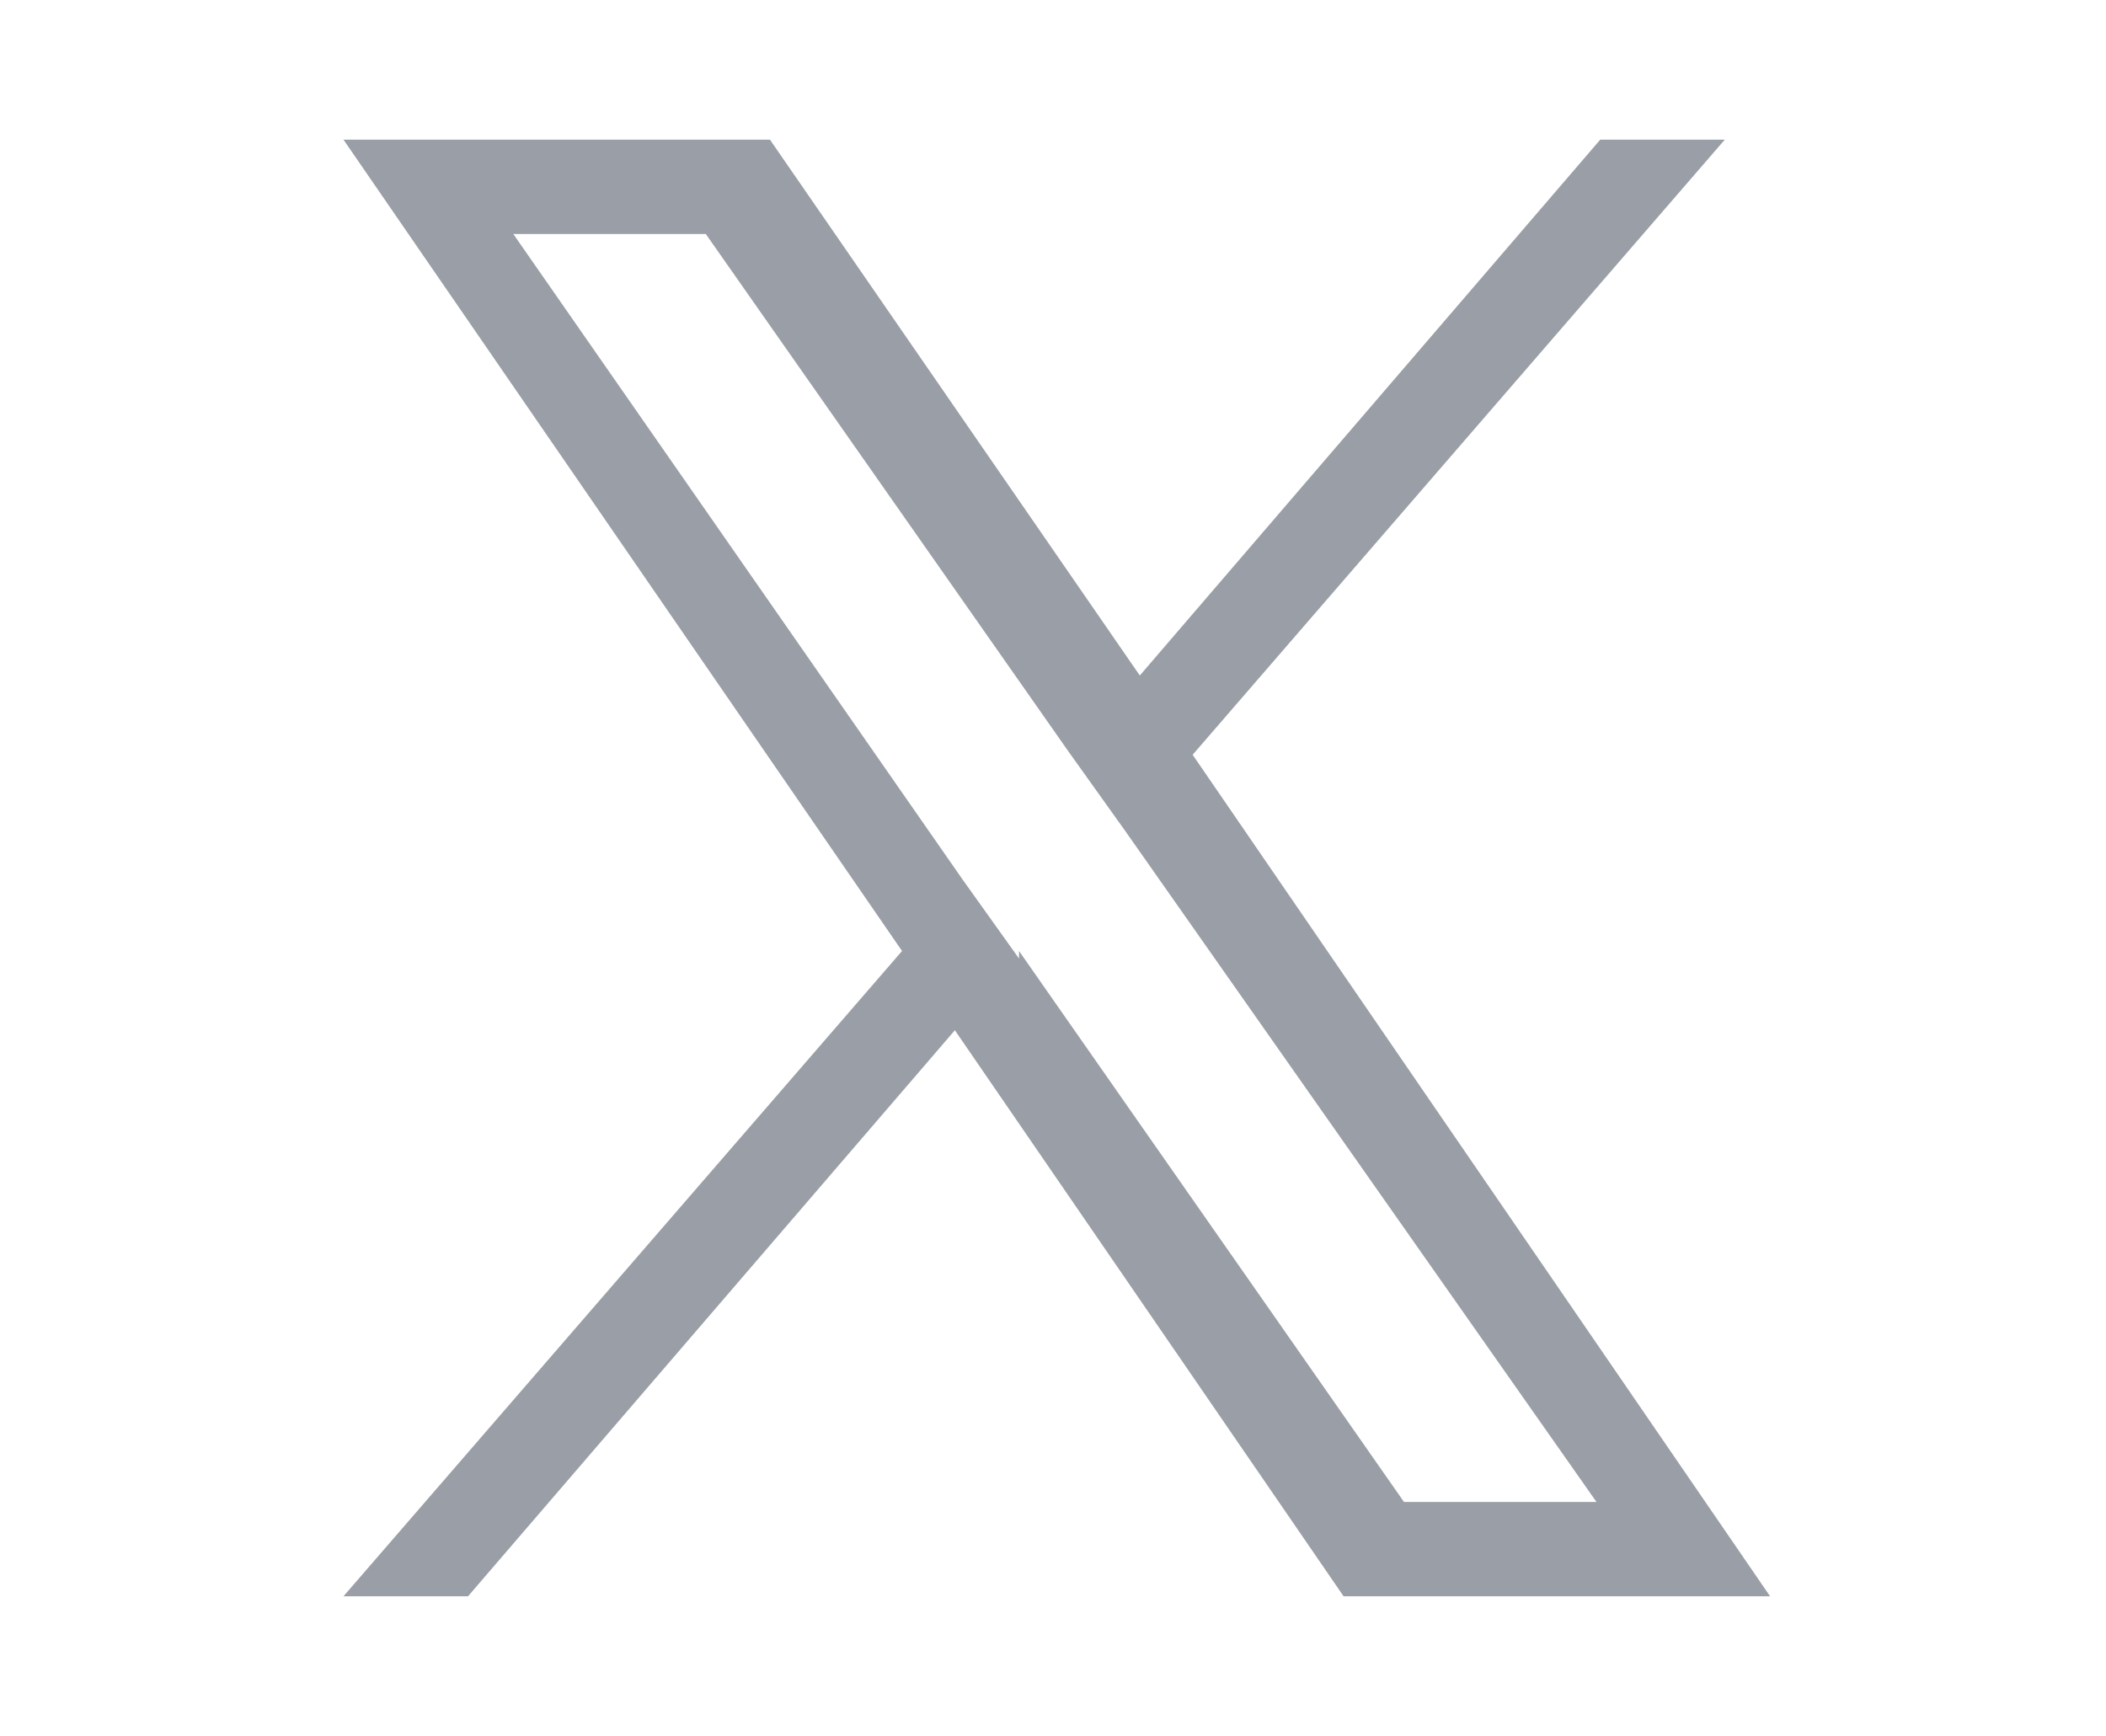
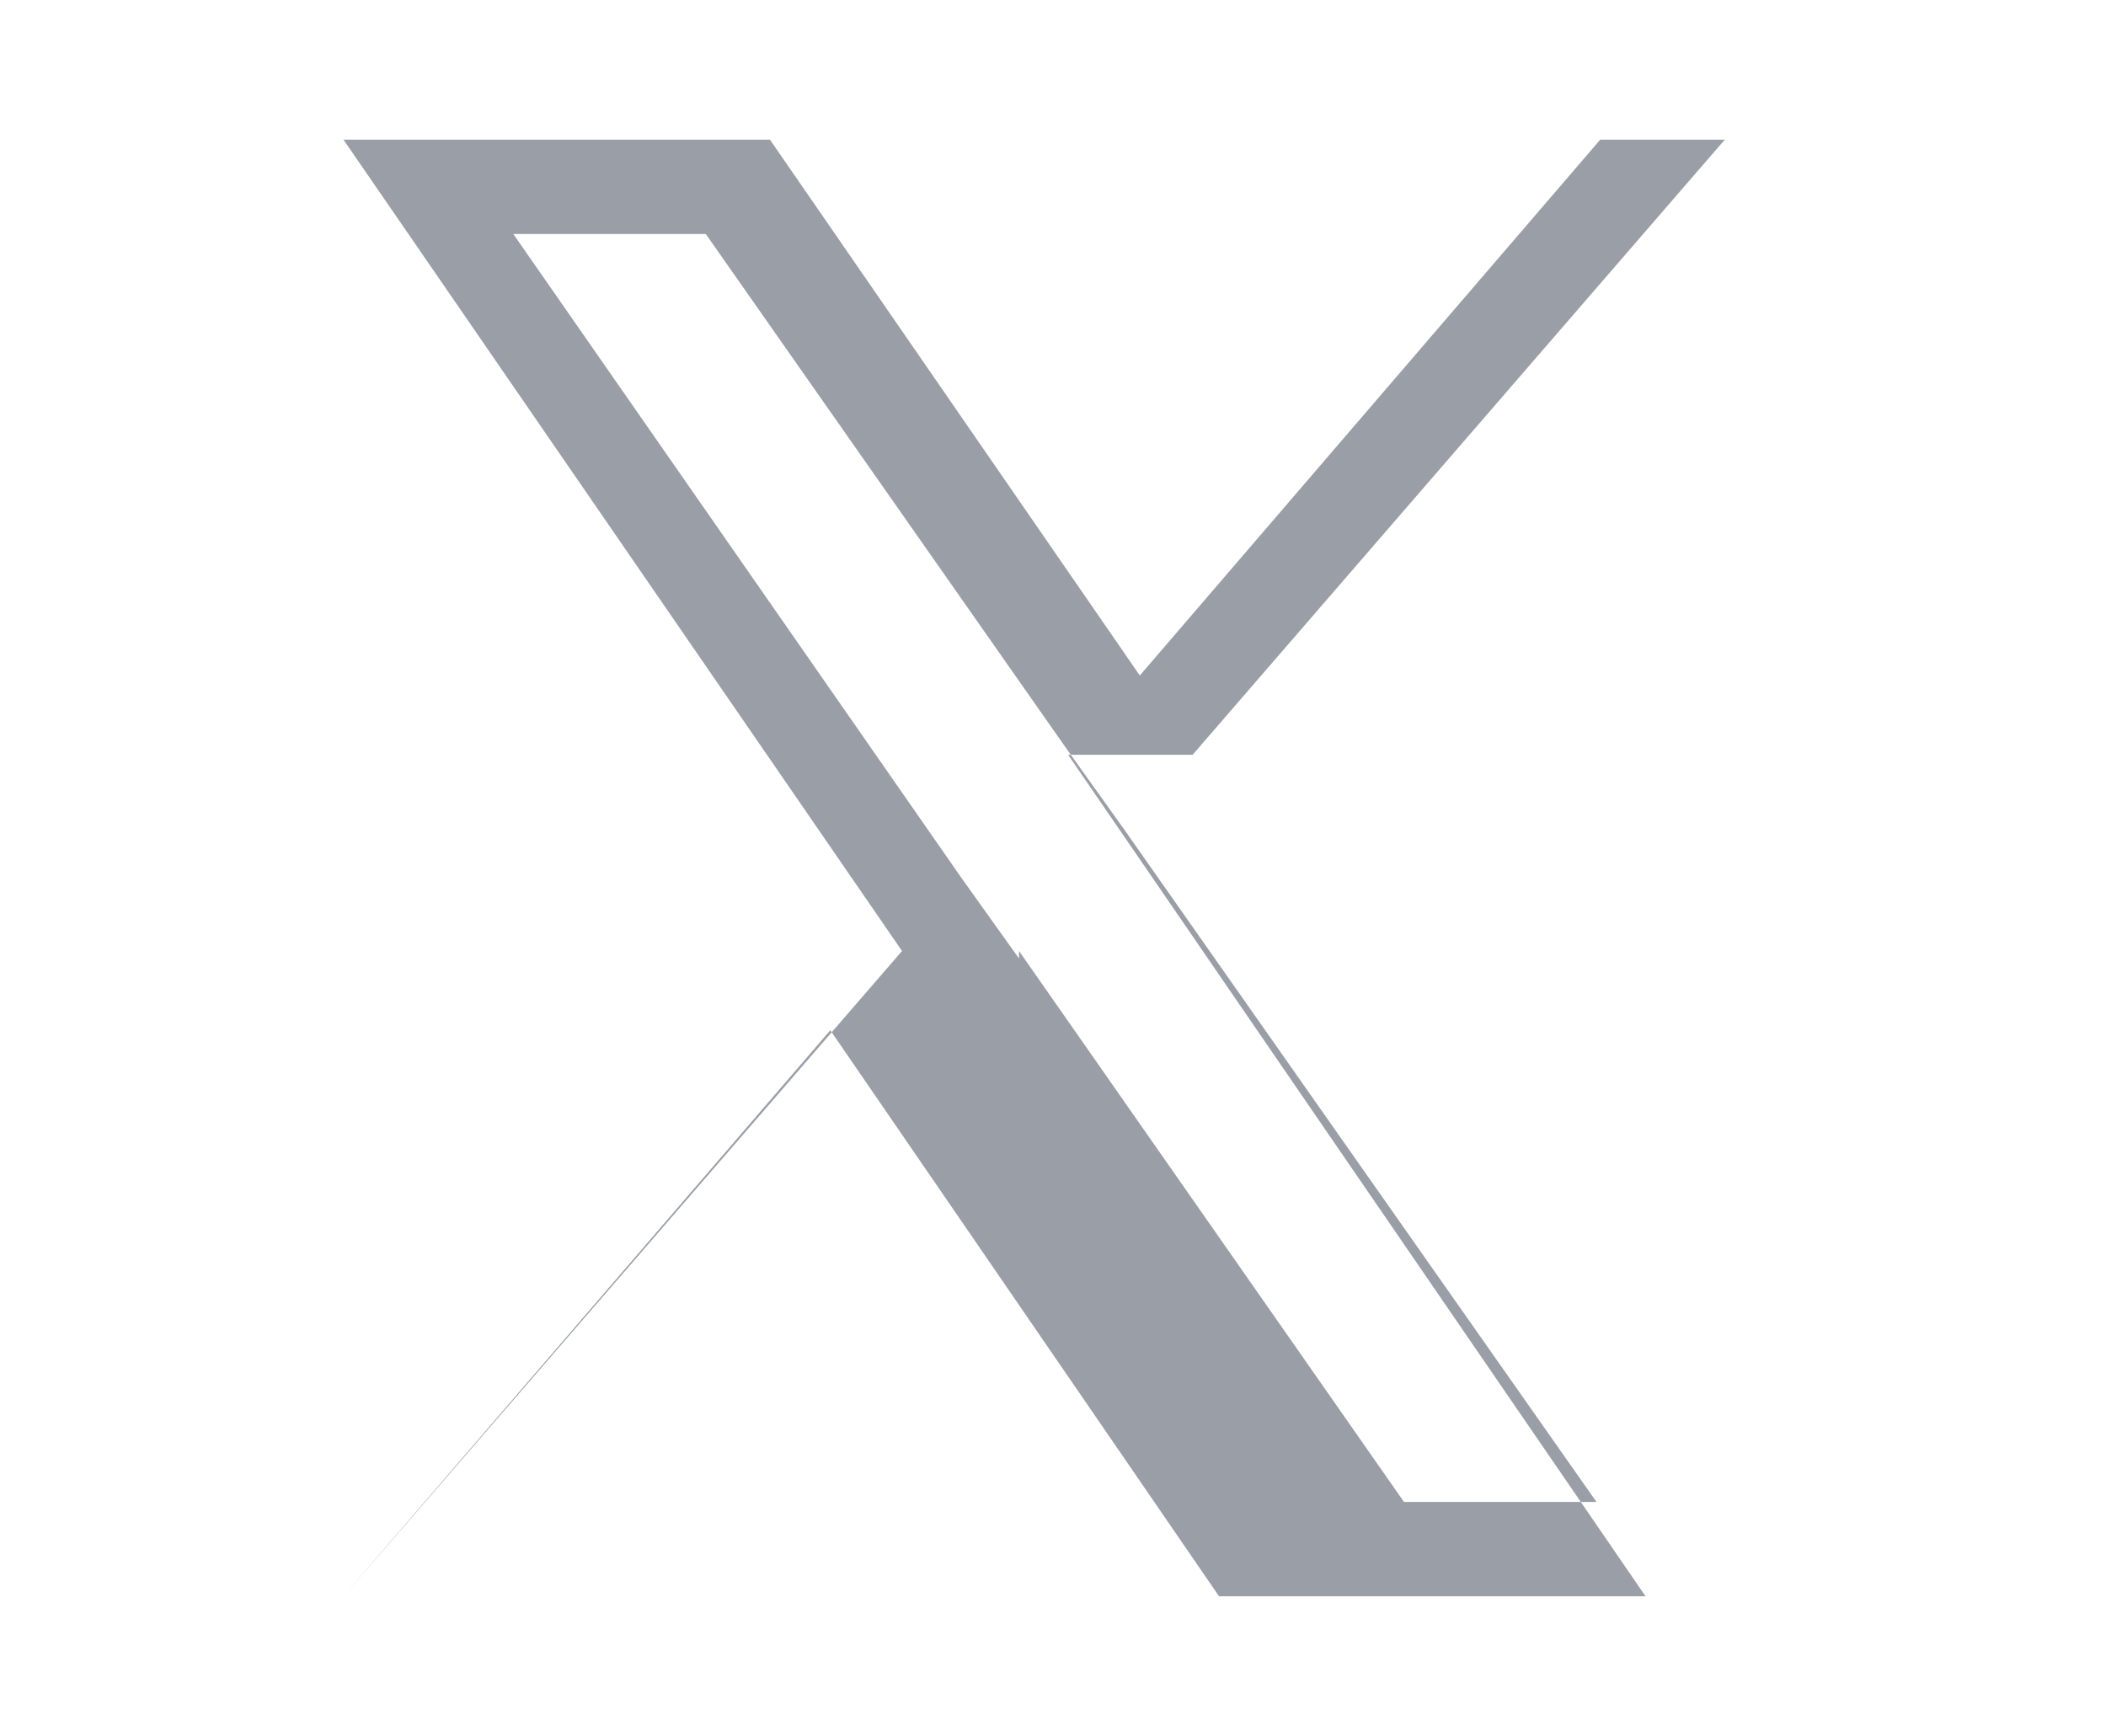
<svg xmlns="http://www.w3.org/2000/svg" id="_レイヤー_1" data-name="レイヤー_1" version="1.1" viewBox="0 0 55.8 46">
  <defs>
    <style>
      .st0 {
        fill: #9a9ea6;
      }
    </style>
  </defs>
-   <path class="st0" d="M31.6,20L45.7,3.7h-3.3l-12.2,14.2L20.4,3.7h-11.3l14.8,21.5-14.8,17.1h3.3l12.9-15,10.3,15h11.3l-15.3-22.3h0ZM27,25.4l-1.5-2.1L13.6,6.2h5.1l9.6,13.7,1.5,2.1,12.5,17.8h-5.1l-10.2-14.6h0Z" />
+   <path class="st0" d="M31.6,20L45.7,3.7h-3.3l-12.2,14.2L20.4,3.7h-11.3l14.8,21.5-14.8,17.1l12.9-15,10.3,15h11.3l-15.3-22.3h0ZM27,25.4l-1.5-2.1L13.6,6.2h5.1l9.6,13.7,1.5,2.1,12.5,17.8h-5.1l-10.2-14.6h0Z" />
</svg>